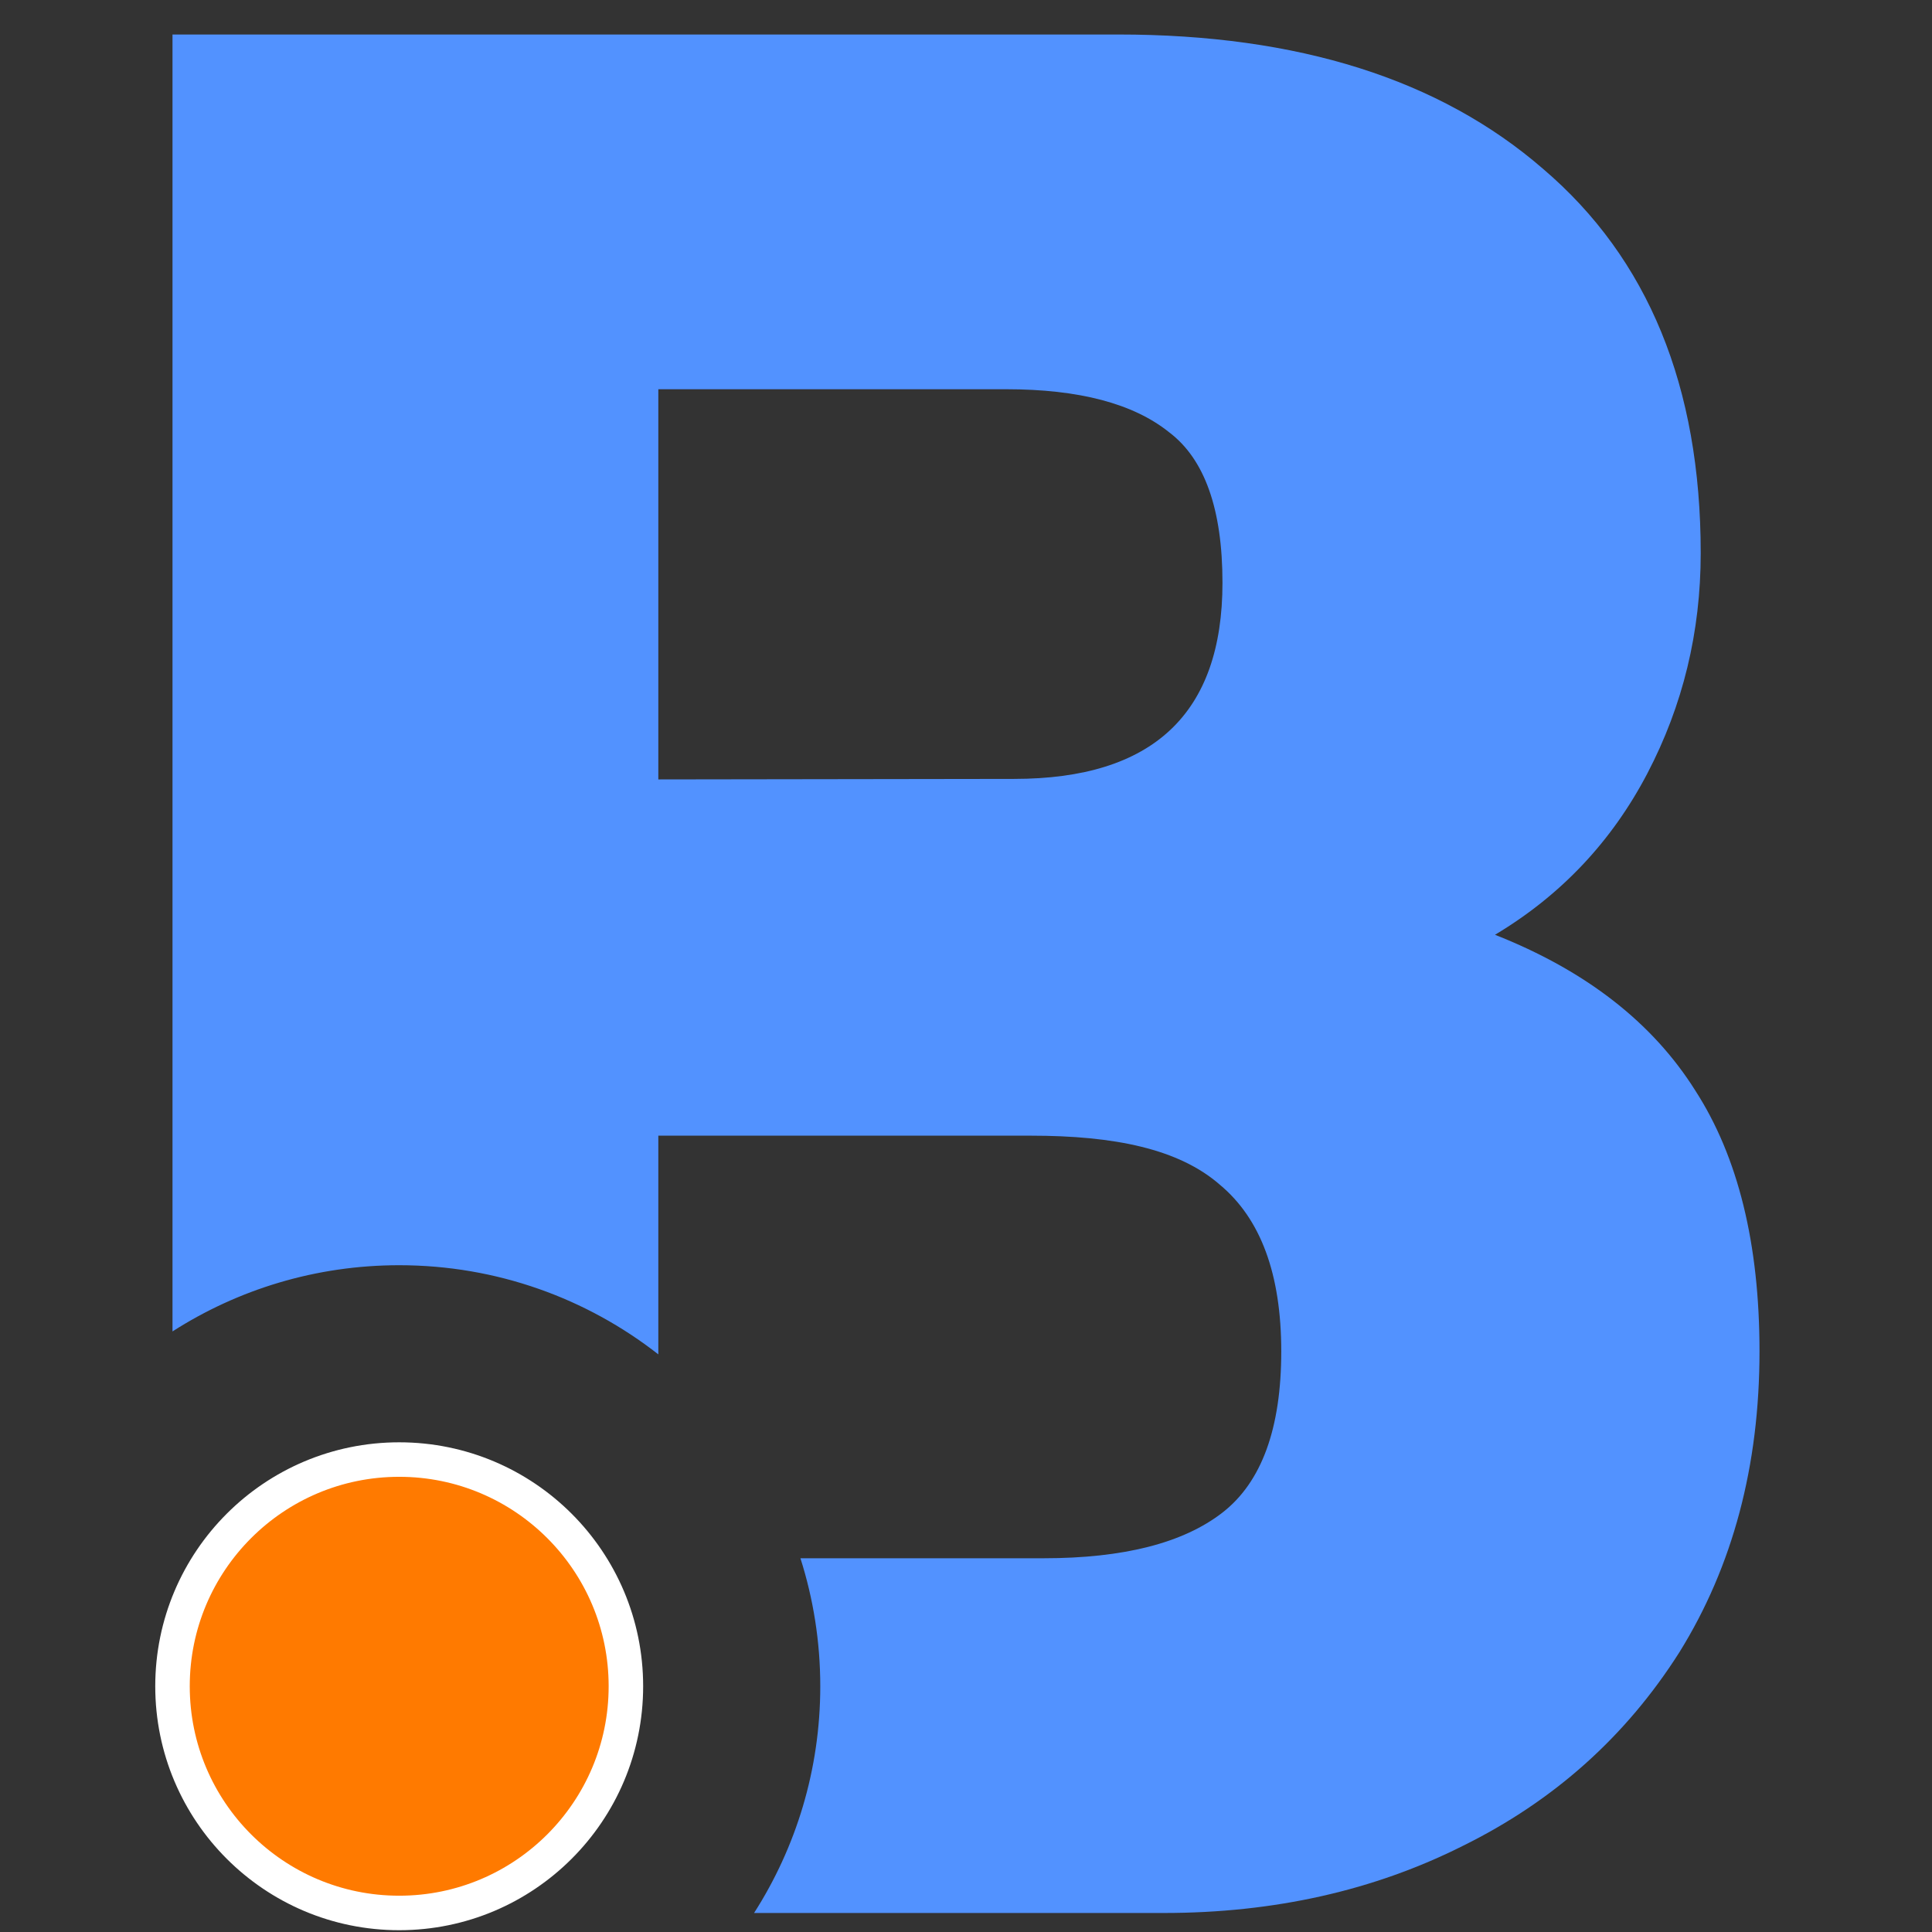
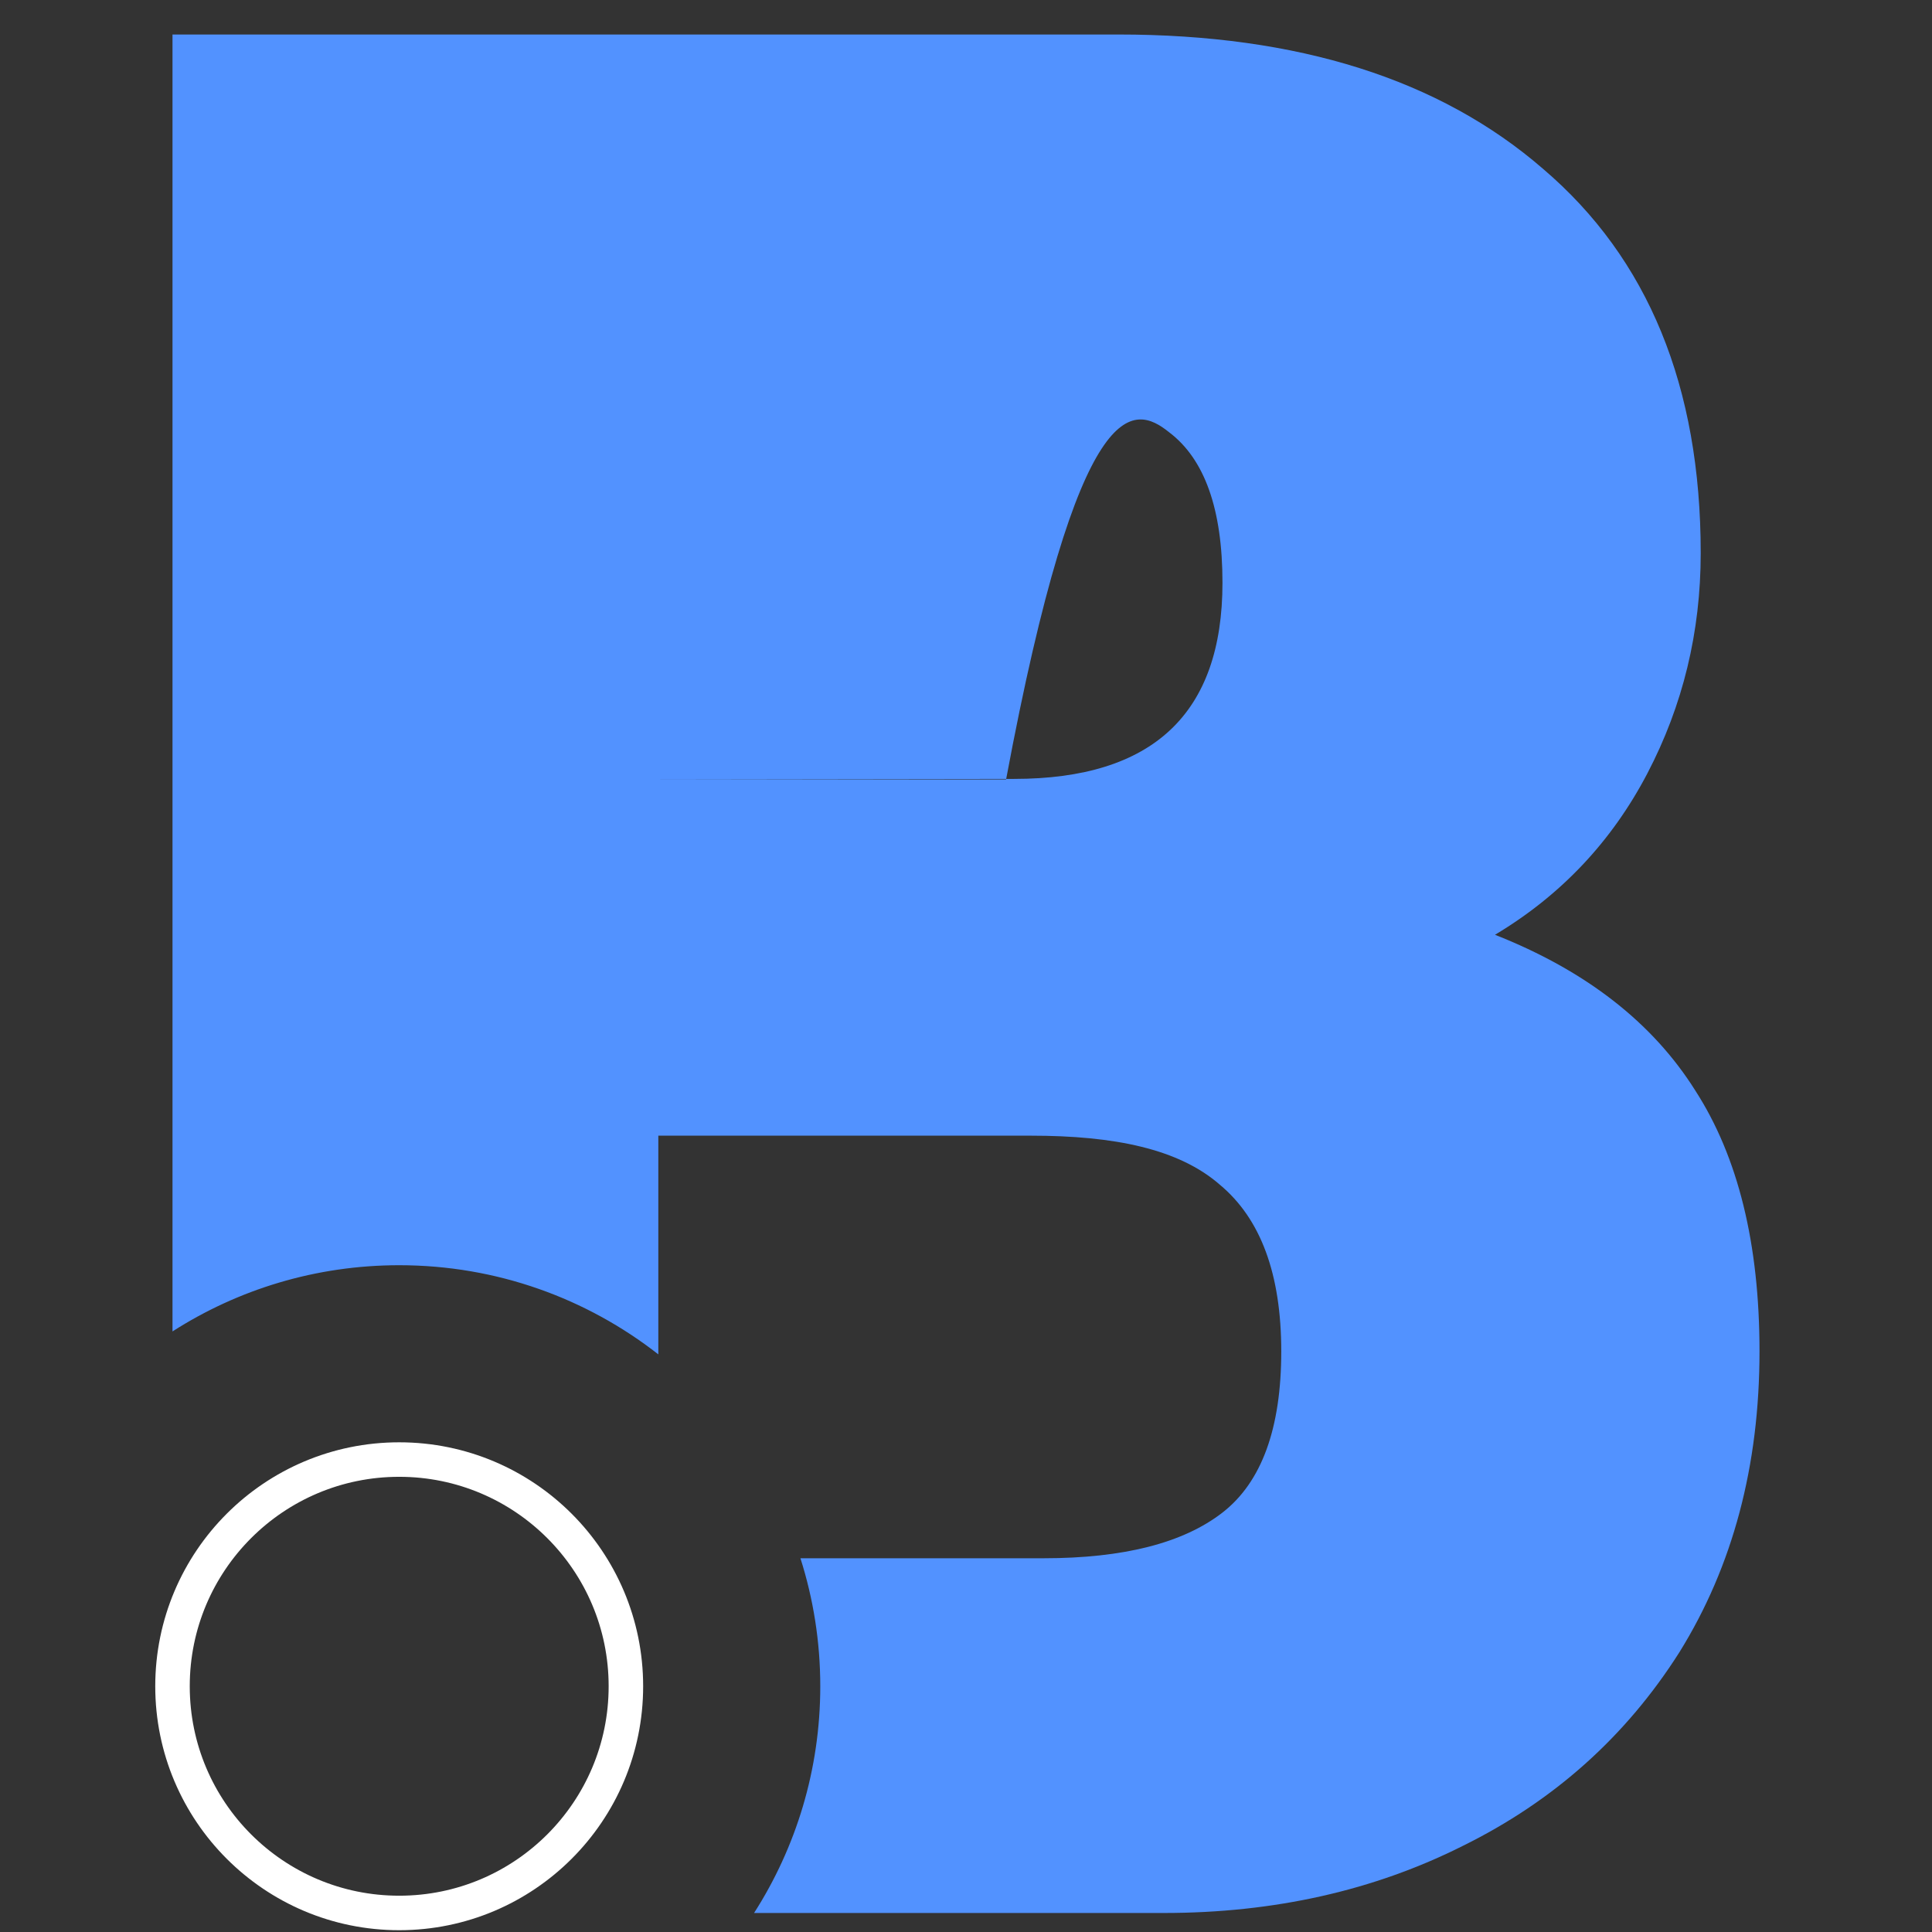
<svg xmlns="http://www.w3.org/2000/svg" width="56" height="56" viewBox="0 0 56 56" fill="none">
  <rect x="0" y="0" width="56" height="56" fill="#333333" stroke="none" />
-   <circle cx="11.571" cy="48.877" r="6.571" fill="#FF7A00" />
  <circle cx="11.571" cy="48.877" r="6.571" stroke="white" />
-   <path fill-rule="evenodd" clip-rule="evenodd" d="M32.414 1H5V38.592C6.897 37.377 9.152 36.673 11.571 36.673C14.404 36.673 17.011 37.638 19.082 39.257V32.918H29.878C32.304 32.918 34.169 33.301 35.357 34.339C36.544 35.326 37.138 36.936 37.138 39.169C37.138 41.402 36.57 42.96 35.434 43.843C34.298 44.725 32.569 45.167 30.246 45.167H23.201C23.574 46.337 23.776 47.584 23.776 48.877C23.776 51.297 23.071 53.552 21.857 55.449H33.731C36.931 55.449 39.823 54.8 42.404 53.502C45.037 52.203 47.128 50.334 48.677 47.893C50.226 45.4 51 42.492 51 39.169C51 36.053 50.38 33.534 49.141 31.613C47.902 29.64 45.966 28.134 43.333 27.095C45.243 25.953 46.715 24.395 47.748 22.421C48.78 20.448 49.296 18.319 49.296 16.034C49.296 11.204 47.773 7.491 44.727 4.895C41.733 2.298 37.629 1 32.414 1ZM35.434 16.891C35.434 20.682 33.421 22.577 29.394 22.577L19.082 22.592V11.282H29.162C31.278 11.282 32.853 11.698 33.886 12.528C34.918 13.307 35.434 14.761 35.434 16.891Z" fill="#5292FF" />
+   <path fill-rule="evenodd" clip-rule="evenodd" d="M32.414 1H5V38.592C6.897 37.377 9.152 36.673 11.571 36.673C14.404 36.673 17.011 37.638 19.082 39.257V32.918H29.878C32.304 32.918 34.169 33.301 35.357 34.339C36.544 35.326 37.138 36.936 37.138 39.169C37.138 41.402 36.57 42.96 35.434 43.843C34.298 44.725 32.569 45.167 30.246 45.167H23.201C23.574 46.337 23.776 47.584 23.776 48.877C23.776 51.297 23.071 53.552 21.857 55.449H33.731C36.931 55.449 39.823 54.8 42.404 53.502C45.037 52.203 47.128 50.334 48.677 47.893C50.226 45.4 51 42.492 51 39.169C51 36.053 50.38 33.534 49.141 31.613C47.902 29.64 45.966 28.134 43.333 27.095C45.243 25.953 46.715 24.395 47.748 22.421C48.78 20.448 49.296 18.319 49.296 16.034C49.296 11.204 47.773 7.491 44.727 4.895C41.733 2.298 37.629 1 32.414 1ZM35.434 16.891C35.434 20.682 33.421 22.577 29.394 22.577L19.082 22.592H29.162C31.278 11.282 32.853 11.698 33.886 12.528C34.918 13.307 35.434 14.761 35.434 16.891Z" fill="#5292FF" />
</svg>